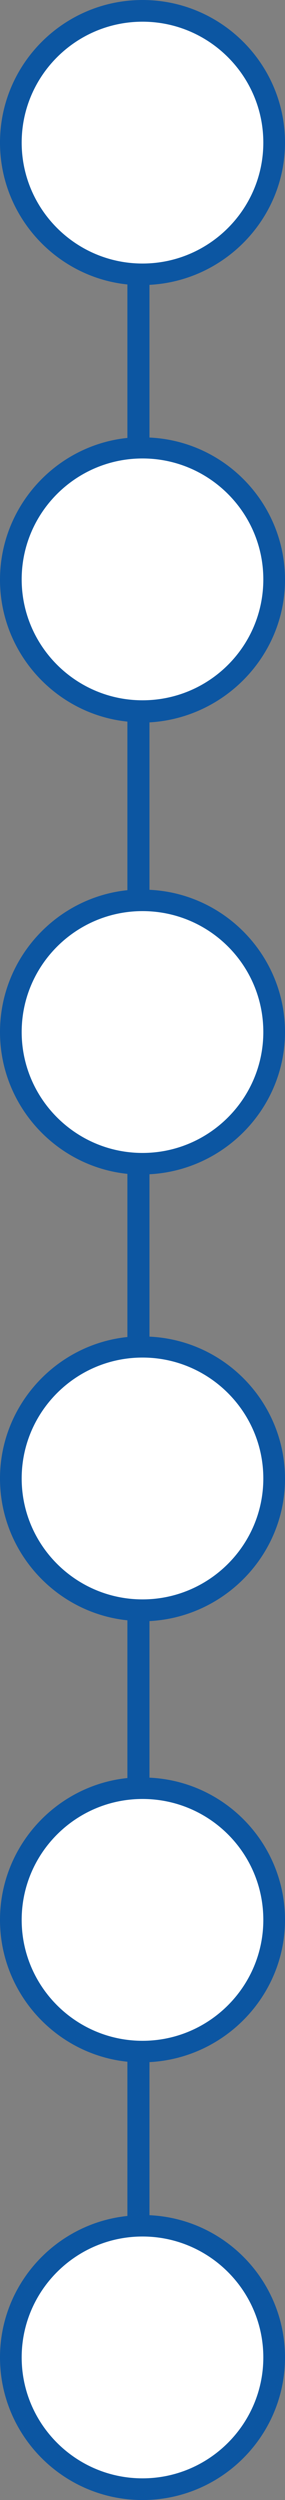
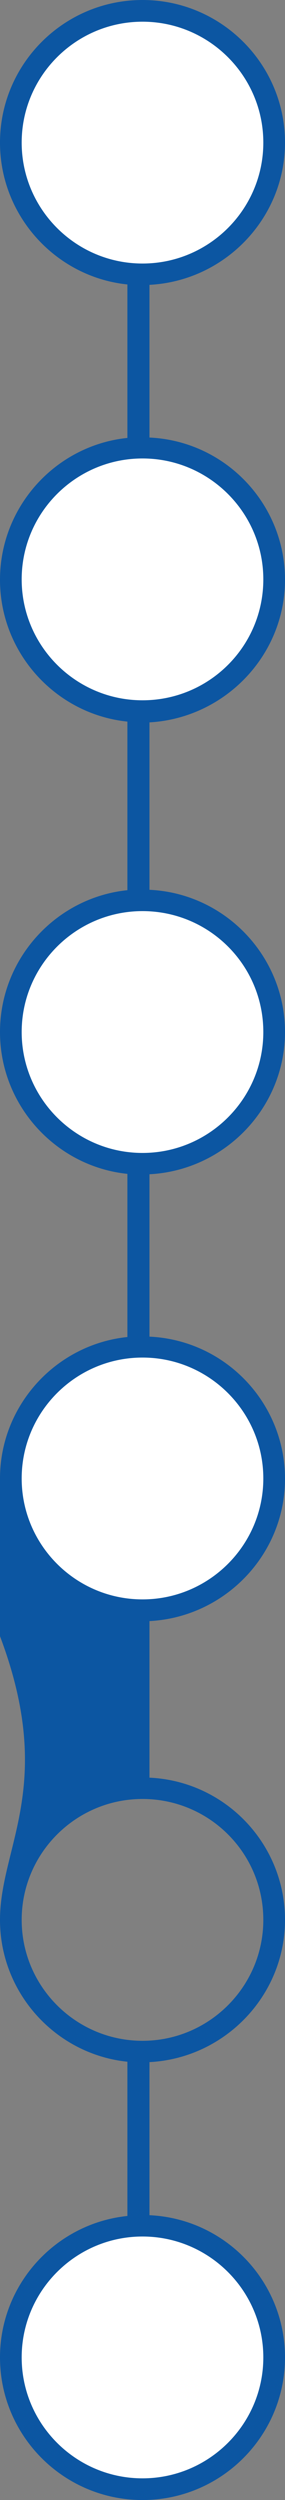
<svg xmlns="http://www.w3.org/2000/svg" id="Layer_1" x="0px" y="0px" viewBox="0 0 73.6 645.1" xml:space="preserve">
  <rect x="0" y="0" width="73.6" height="645.1" fill="#808080" stroke="none" />
  <g>
    <circle fill="#FFFFFF" cx="37" cy="36.7" r="34" />
    <circle fill="#FFFFFF" cx="36.8" cy="149.3" r="34" />
    <circle fill="#FFFFFF" cx="37" cy="266" r="34" />
    <circle fill="#FFFFFF" cx="37" cy="381.7" r="34" />
-     <circle fill="#FFFFFF" cx="36.8" cy="495" r="34" />
    <circle fill="#FFFFFF" cx="37" cy="608" r="34" />
-     <path fill="#0C56A2" d="M73.6,149.6c0-19.7-15.5-35.8-35-36.7V73.5c19.4-1,35-17.1,35-36.7C73.6,16.5,57.1,0,36.8,0S0,16.5,0,36.8 c0,19,14.5,34.7,32.9,36.6V113C14.5,114.9,0,130.6,0,149.6s14.5,34.7,32.9,36.6v43.5C14.5,231.6,0,247.3,0,266.3 s14.5,34.7,32.9,36.6V345C14.5,346.9,0,362.6,0,381.5c0,19,14.5,34.7,32.9,36.6v40.7C14.5,460.7,0,476.4,0,495.4 c0,19,14.5,34.7,32.9,36.6v39.8C14.5,573.7,0,589.3,0,608.3c0,20.3,16.5,36.8,36.8,36.8s36.8-16.5,36.8-36.8 c0-19.7-15.5-35.8-35-36.7v-39.5c19.4-1,35-17.1,35-36.7c0-19.7-15.5-35.8-35-36.7v-40.4c19.4-1,35-17.1,35-36.7 c0-19.7-15.5-35.8-35-36.7V303c19.4-1,35-17.1,35-36.7s-15.5-35.8-35-36.7v-43.2C58,185.3,73.6,169.2,73.6,149.6z M5.6,36.8 c0-17.2,14-31.2,31.2-31.2S68,19.6,68,36.8S54,68,36.8,68S5.6,54,5.6,36.8z M68,608.3c0,17.2-14,31.2-31.2,31.2s-31.2-14-31.2-31.2 s14-31.2,31.2-31.2S68,591.1,68,608.3z M68,495.4c0,17.2-14,31.2-31.2,31.2s-31.2-14-31.2-31.2s14-31.2,31.2-31.2 S68,478.1,68,495.4z M68,381.5c0,17.2-14,31.2-31.2,31.2s-31.2-14-31.2-31.2c0-17.2,14-31.2,31.2-31.2S68,364.3,68,381.5z M68,266.3c0,17.2-14,31.2-31.2,31.2s-31.2-14-31.2-31.2s14-31.2,31.2-31.2S68,249,68,266.3z M36.8,180.7 c-17.2,0-31.2-14-31.2-31.2c0-17.2,14-31.2,31.2-31.2s31.2,14,31.2,31.2C68,166.8,54,180.7,36.8,180.7z" />
+     <path fill="#0C56A2" d="M73.6,149.6c0-19.7-15.5-35.8-35-36.7V73.5c19.4-1,35-17.1,35-36.7C73.6,16.5,57.1,0,36.8,0S0,16.5,0,36.8 c0,19,14.5,34.7,32.9,36.6V113C14.5,114.9,0,130.6,0,149.6s14.5,34.7,32.9,36.6v43.5C14.5,231.6,0,247.3,0,266.3 s14.5,34.7,32.9,36.6V345C14.5,346.9,0,362.6,0,381.5v40.7C14.5,460.7,0,476.4,0,495.4 c0,19,14.5,34.7,32.9,36.6v39.8C14.5,573.7,0,589.3,0,608.3c0,20.3,16.5,36.8,36.8,36.8s36.8-16.5,36.8-36.8 c0-19.7-15.5-35.8-35-36.7v-39.5c19.4-1,35-17.1,35-36.7c0-19.7-15.5-35.8-35-36.7v-40.4c19.4-1,35-17.1,35-36.7 c0-19.7-15.5-35.8-35-36.7V303c19.4-1,35-17.1,35-36.7s-15.5-35.8-35-36.7v-43.2C58,185.3,73.6,169.2,73.6,149.6z M5.6,36.8 c0-17.2,14-31.2,31.2-31.2S68,19.6,68,36.8S54,68,36.8,68S5.6,54,5.6,36.8z M68,608.3c0,17.2-14,31.2-31.2,31.2s-31.2-14-31.2-31.2 s14-31.2,31.2-31.2S68,591.1,68,608.3z M68,495.4c0,17.2-14,31.2-31.2,31.2s-31.2-14-31.2-31.2s14-31.2,31.2-31.2 S68,478.1,68,495.4z M68,381.5c0,17.2-14,31.2-31.2,31.2s-31.2-14-31.2-31.2c0-17.2,14-31.2,31.2-31.2S68,364.3,68,381.5z M68,266.3c0,17.2-14,31.2-31.2,31.2s-31.2-14-31.2-31.2s14-31.2,31.2-31.2S68,249,68,266.3z M36.8,180.7 c-17.2,0-31.2-14-31.2-31.2c0-17.2,14-31.2,31.2-31.2s31.2,14,31.2,31.2C68,166.8,54,180.7,36.8,180.7z" />
  </g>
</svg>